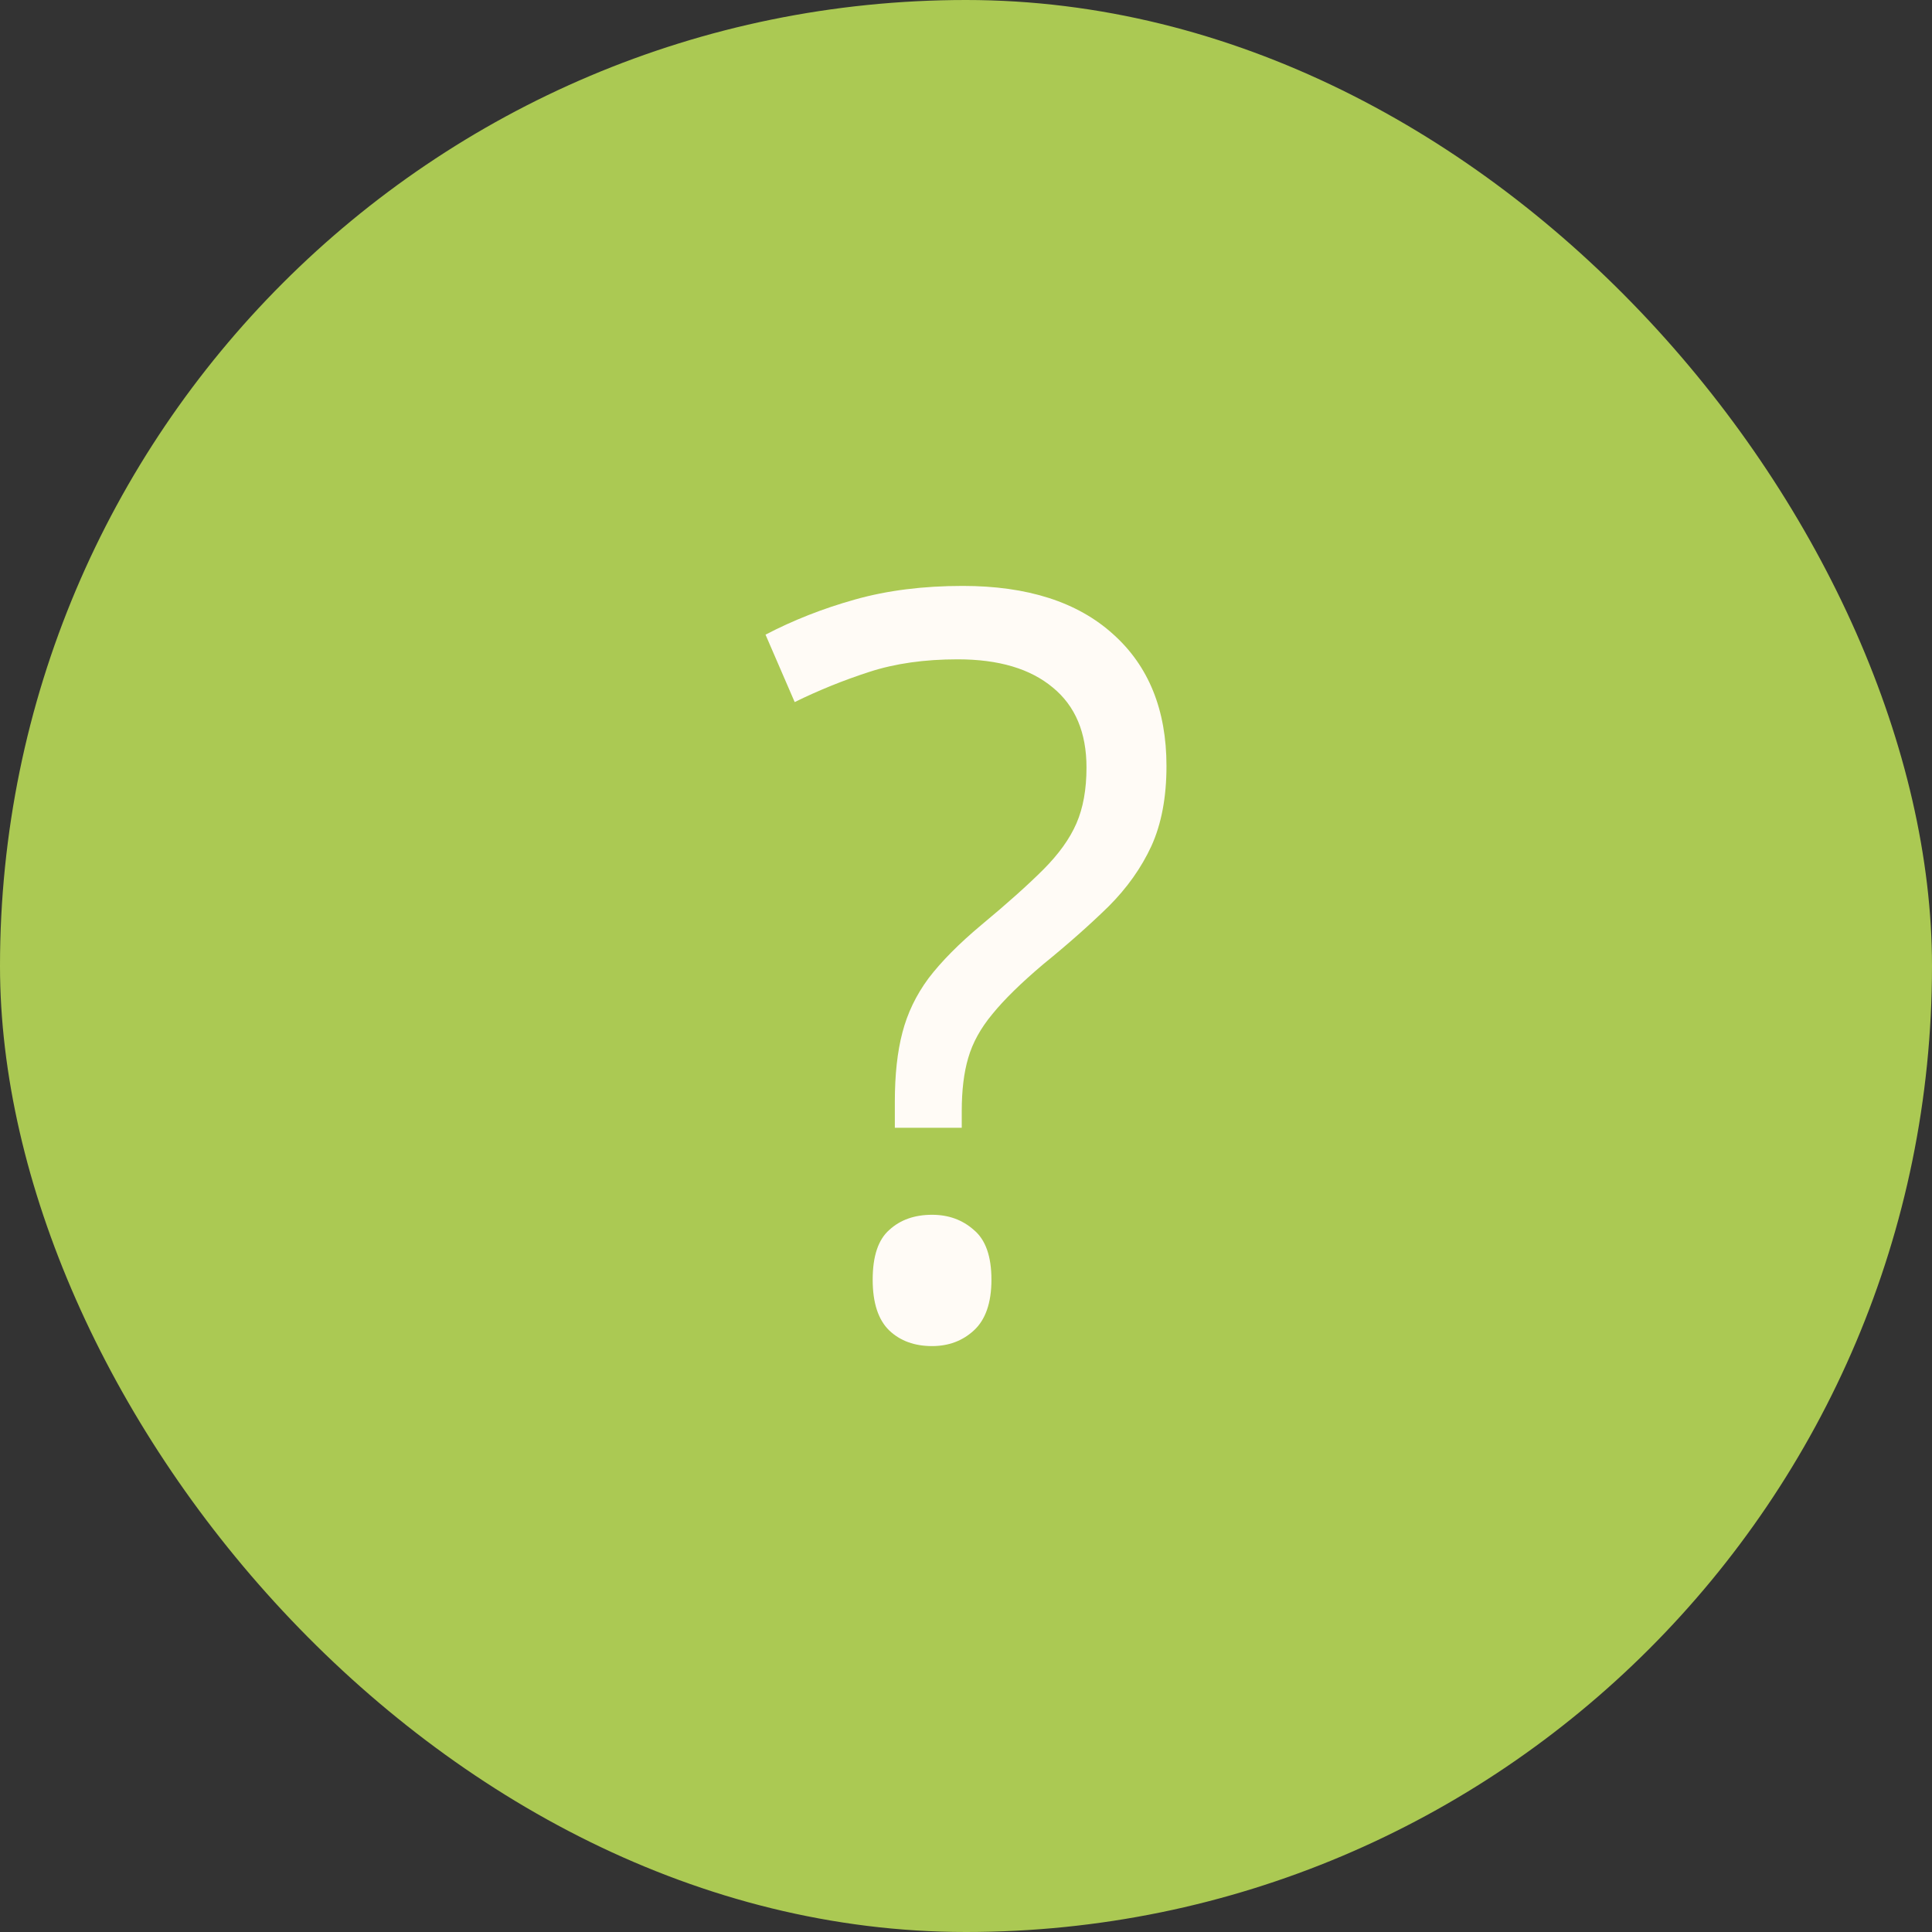
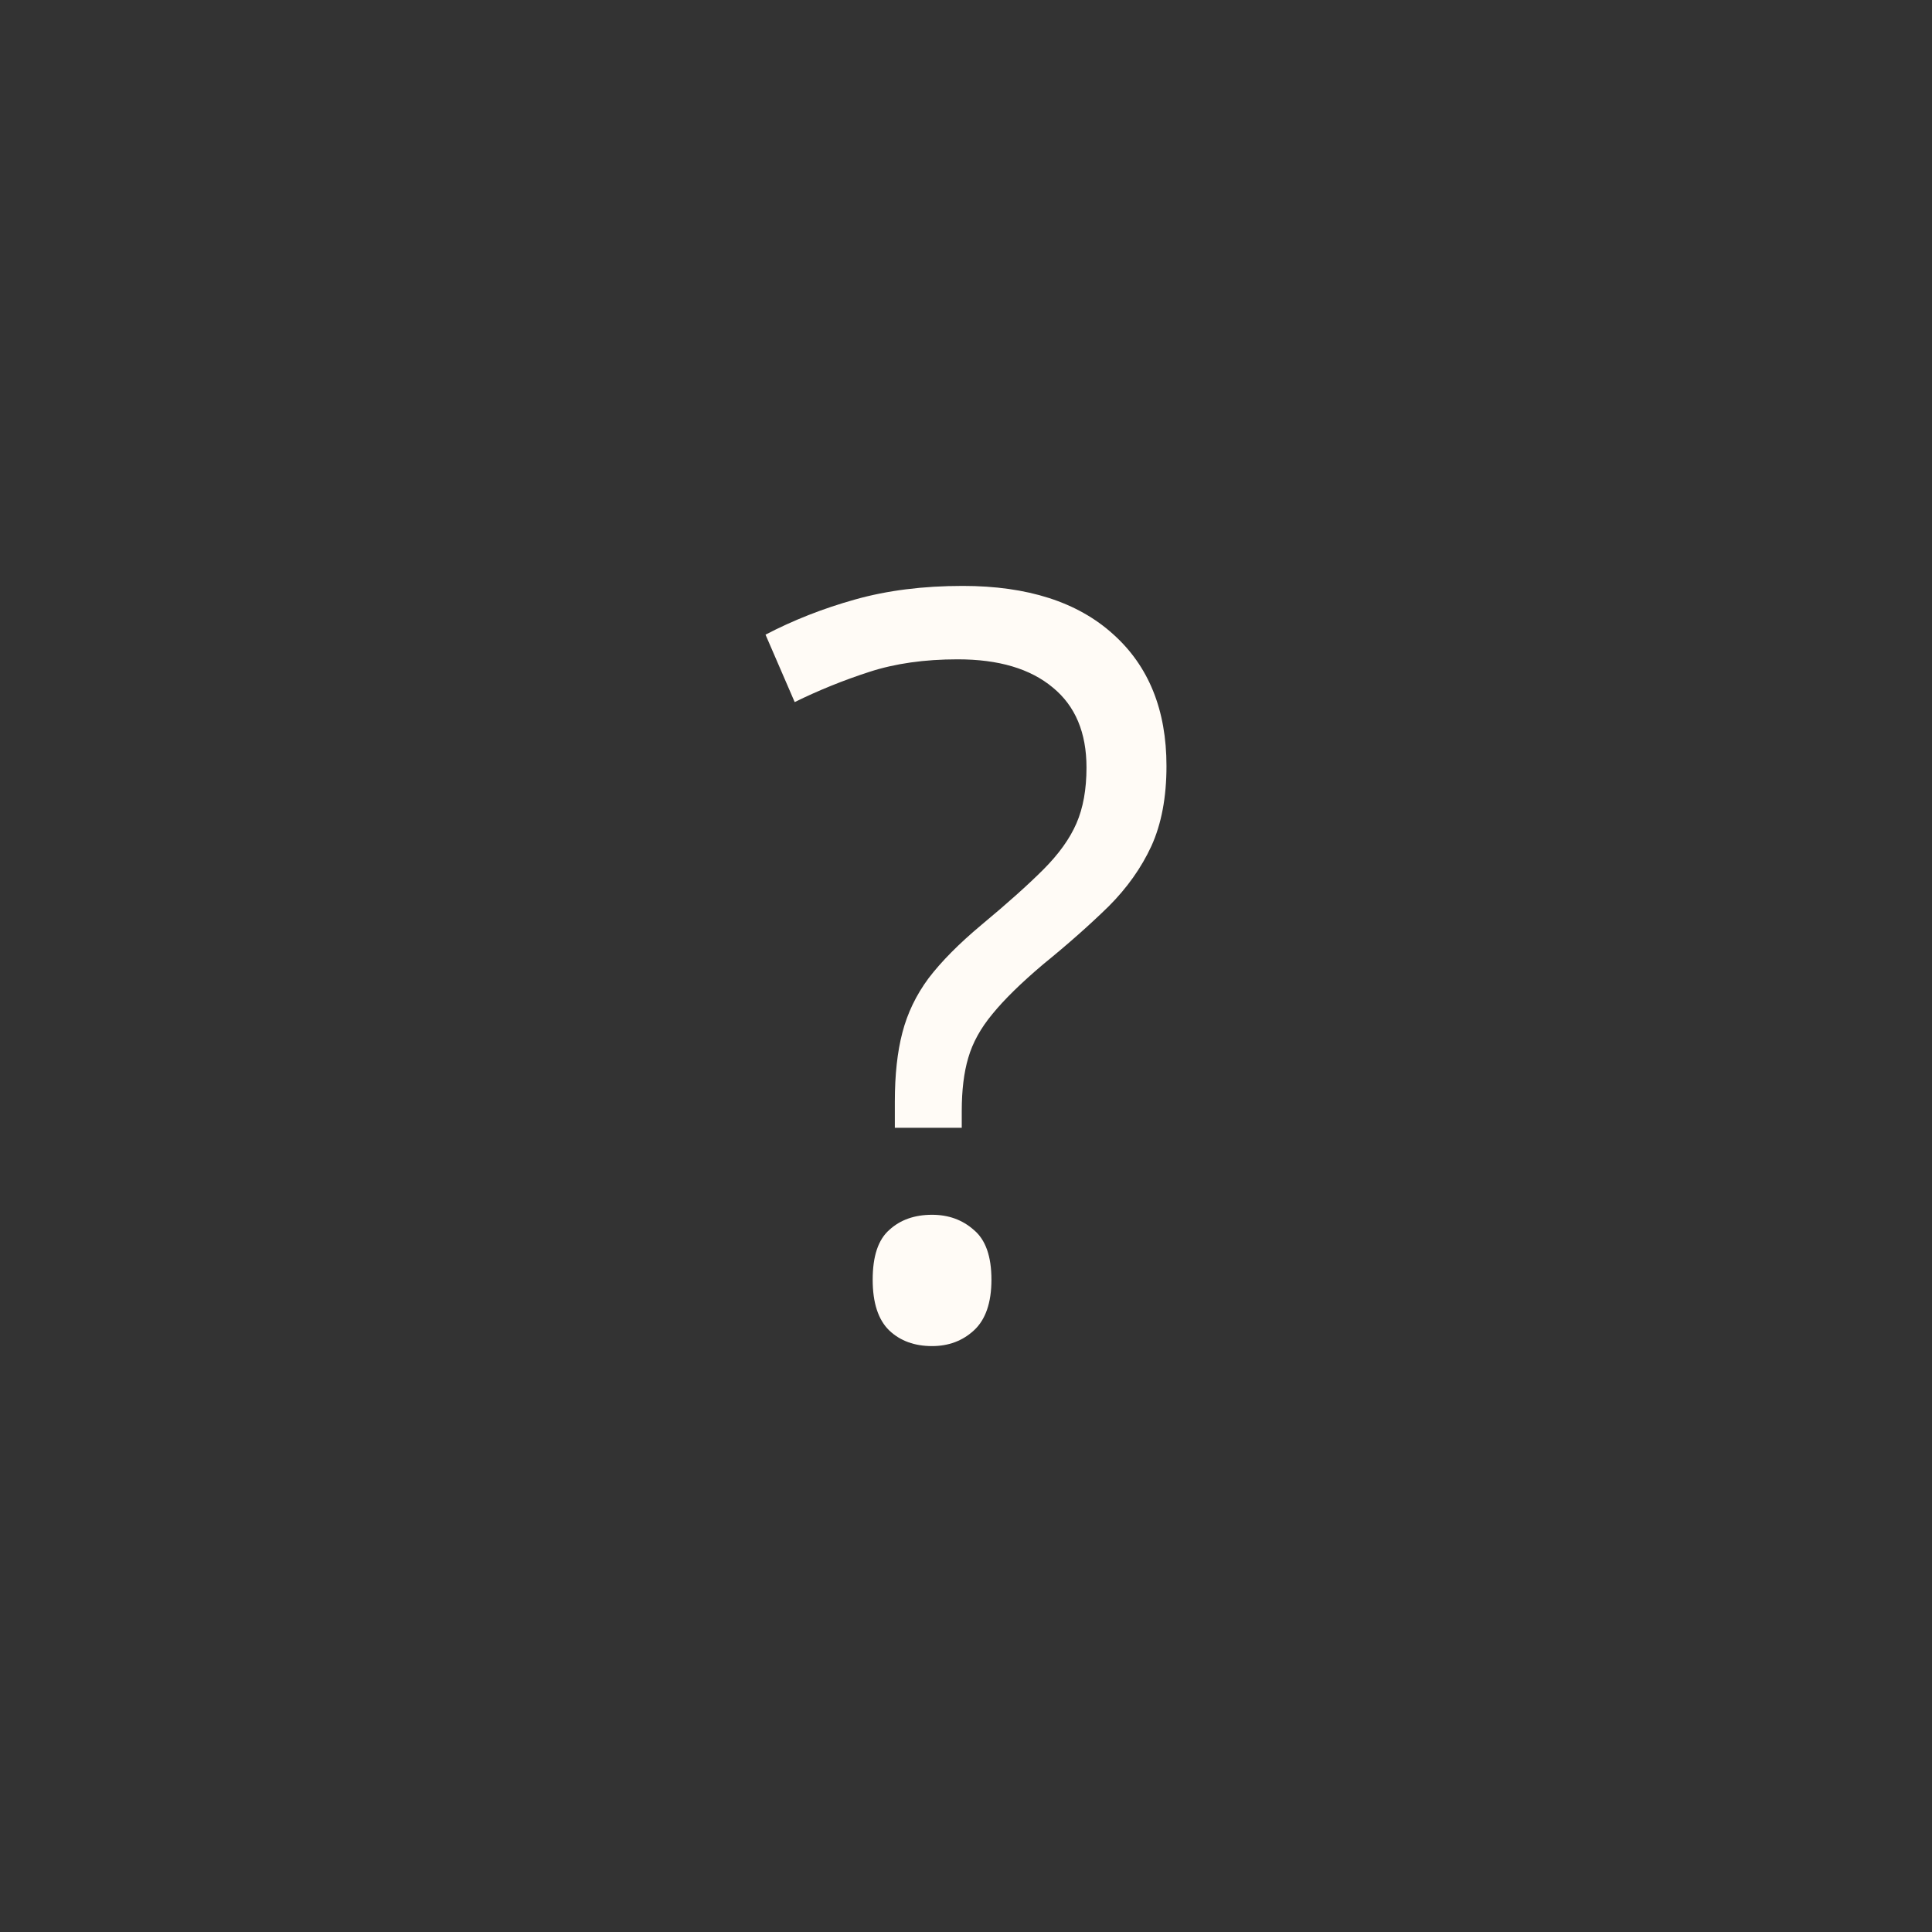
<svg xmlns="http://www.w3.org/2000/svg" width="30" height="30" viewBox="0 0 30 30" fill="none">
  <rect x="0" y="0" width="30" height="30" fill="#333333" stroke="none" />
-   <rect width="30" height="30" rx="15" fill="#ABC953" />
  <path d="M13.895 17.512V17.105C13.895 16.689 13.934 16.332 14.012 16.035C14.09 15.733 14.225 15.452 14.418 15.191C14.616 14.931 14.889 14.655 15.238 14.363C15.645 14.025 15.965 13.738 16.199 13.504C16.439 13.264 16.611 13.025 16.715 12.785C16.819 12.546 16.871 12.257 16.871 11.918C16.871 11.376 16.697 10.962 16.348 10.676C15.999 10.384 15.507 10.238 14.871 10.238C14.355 10.238 13.897 10.303 13.496 10.434C13.095 10.564 12.71 10.72 12.34 10.902L11.887 9.855C12.314 9.632 12.777 9.449 13.277 9.309C13.777 9.168 14.335 9.098 14.949 9.098C15.954 9.098 16.733 9.348 17.285 9.848C17.837 10.342 18.113 11.025 18.113 11.895C18.113 12.379 18.035 12.793 17.879 13.137C17.723 13.475 17.501 13.788 17.215 14.074C16.928 14.355 16.59 14.655 16.199 14.973C15.855 15.264 15.592 15.522 15.41 15.746C15.228 15.965 15.103 16.191 15.035 16.426C14.967 16.655 14.934 16.931 14.934 17.254V17.512H13.895ZM13.551 19.871C13.551 19.506 13.637 19.249 13.809 19.098C13.98 18.941 14.202 18.863 14.473 18.863C14.728 18.863 14.944 18.941 15.121 19.098C15.303 19.249 15.395 19.506 15.395 19.871C15.395 20.23 15.303 20.494 15.121 20.66C14.944 20.822 14.728 20.902 14.473 20.902C14.202 20.902 13.98 20.822 13.809 20.66C13.637 20.494 13.551 20.23 13.551 19.871Z" fill="#FFFBF6" />
</svg>